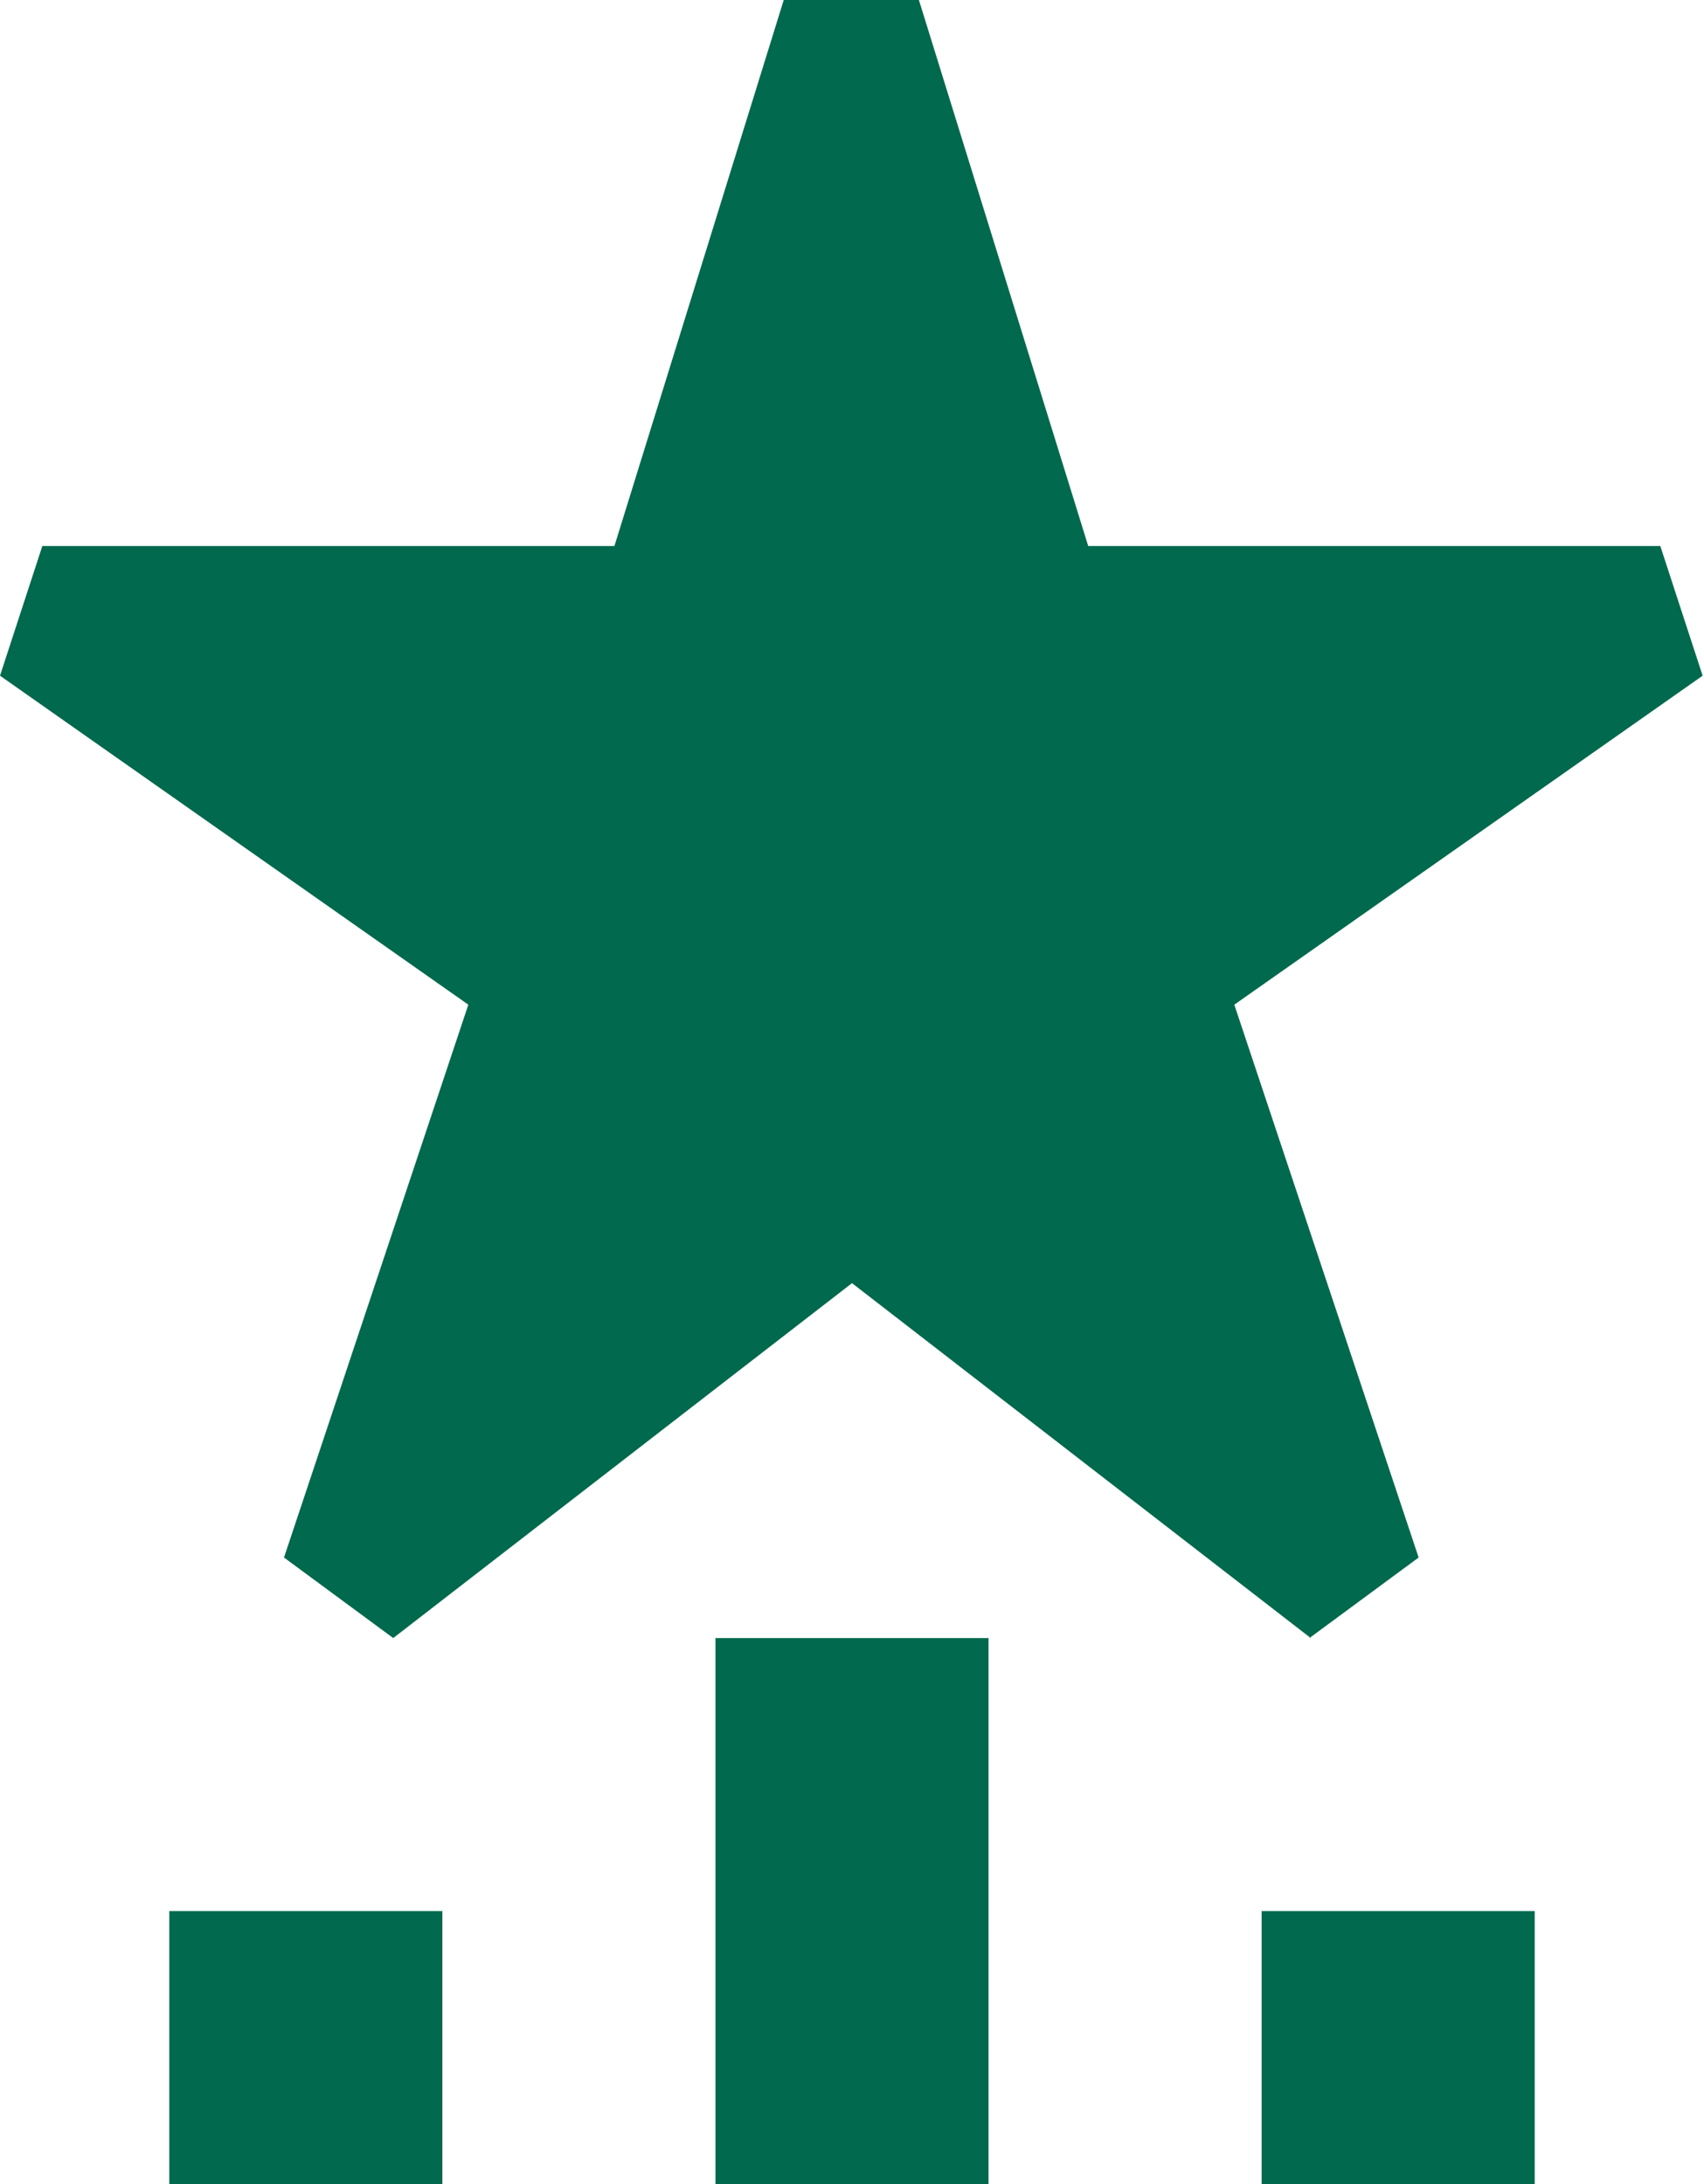
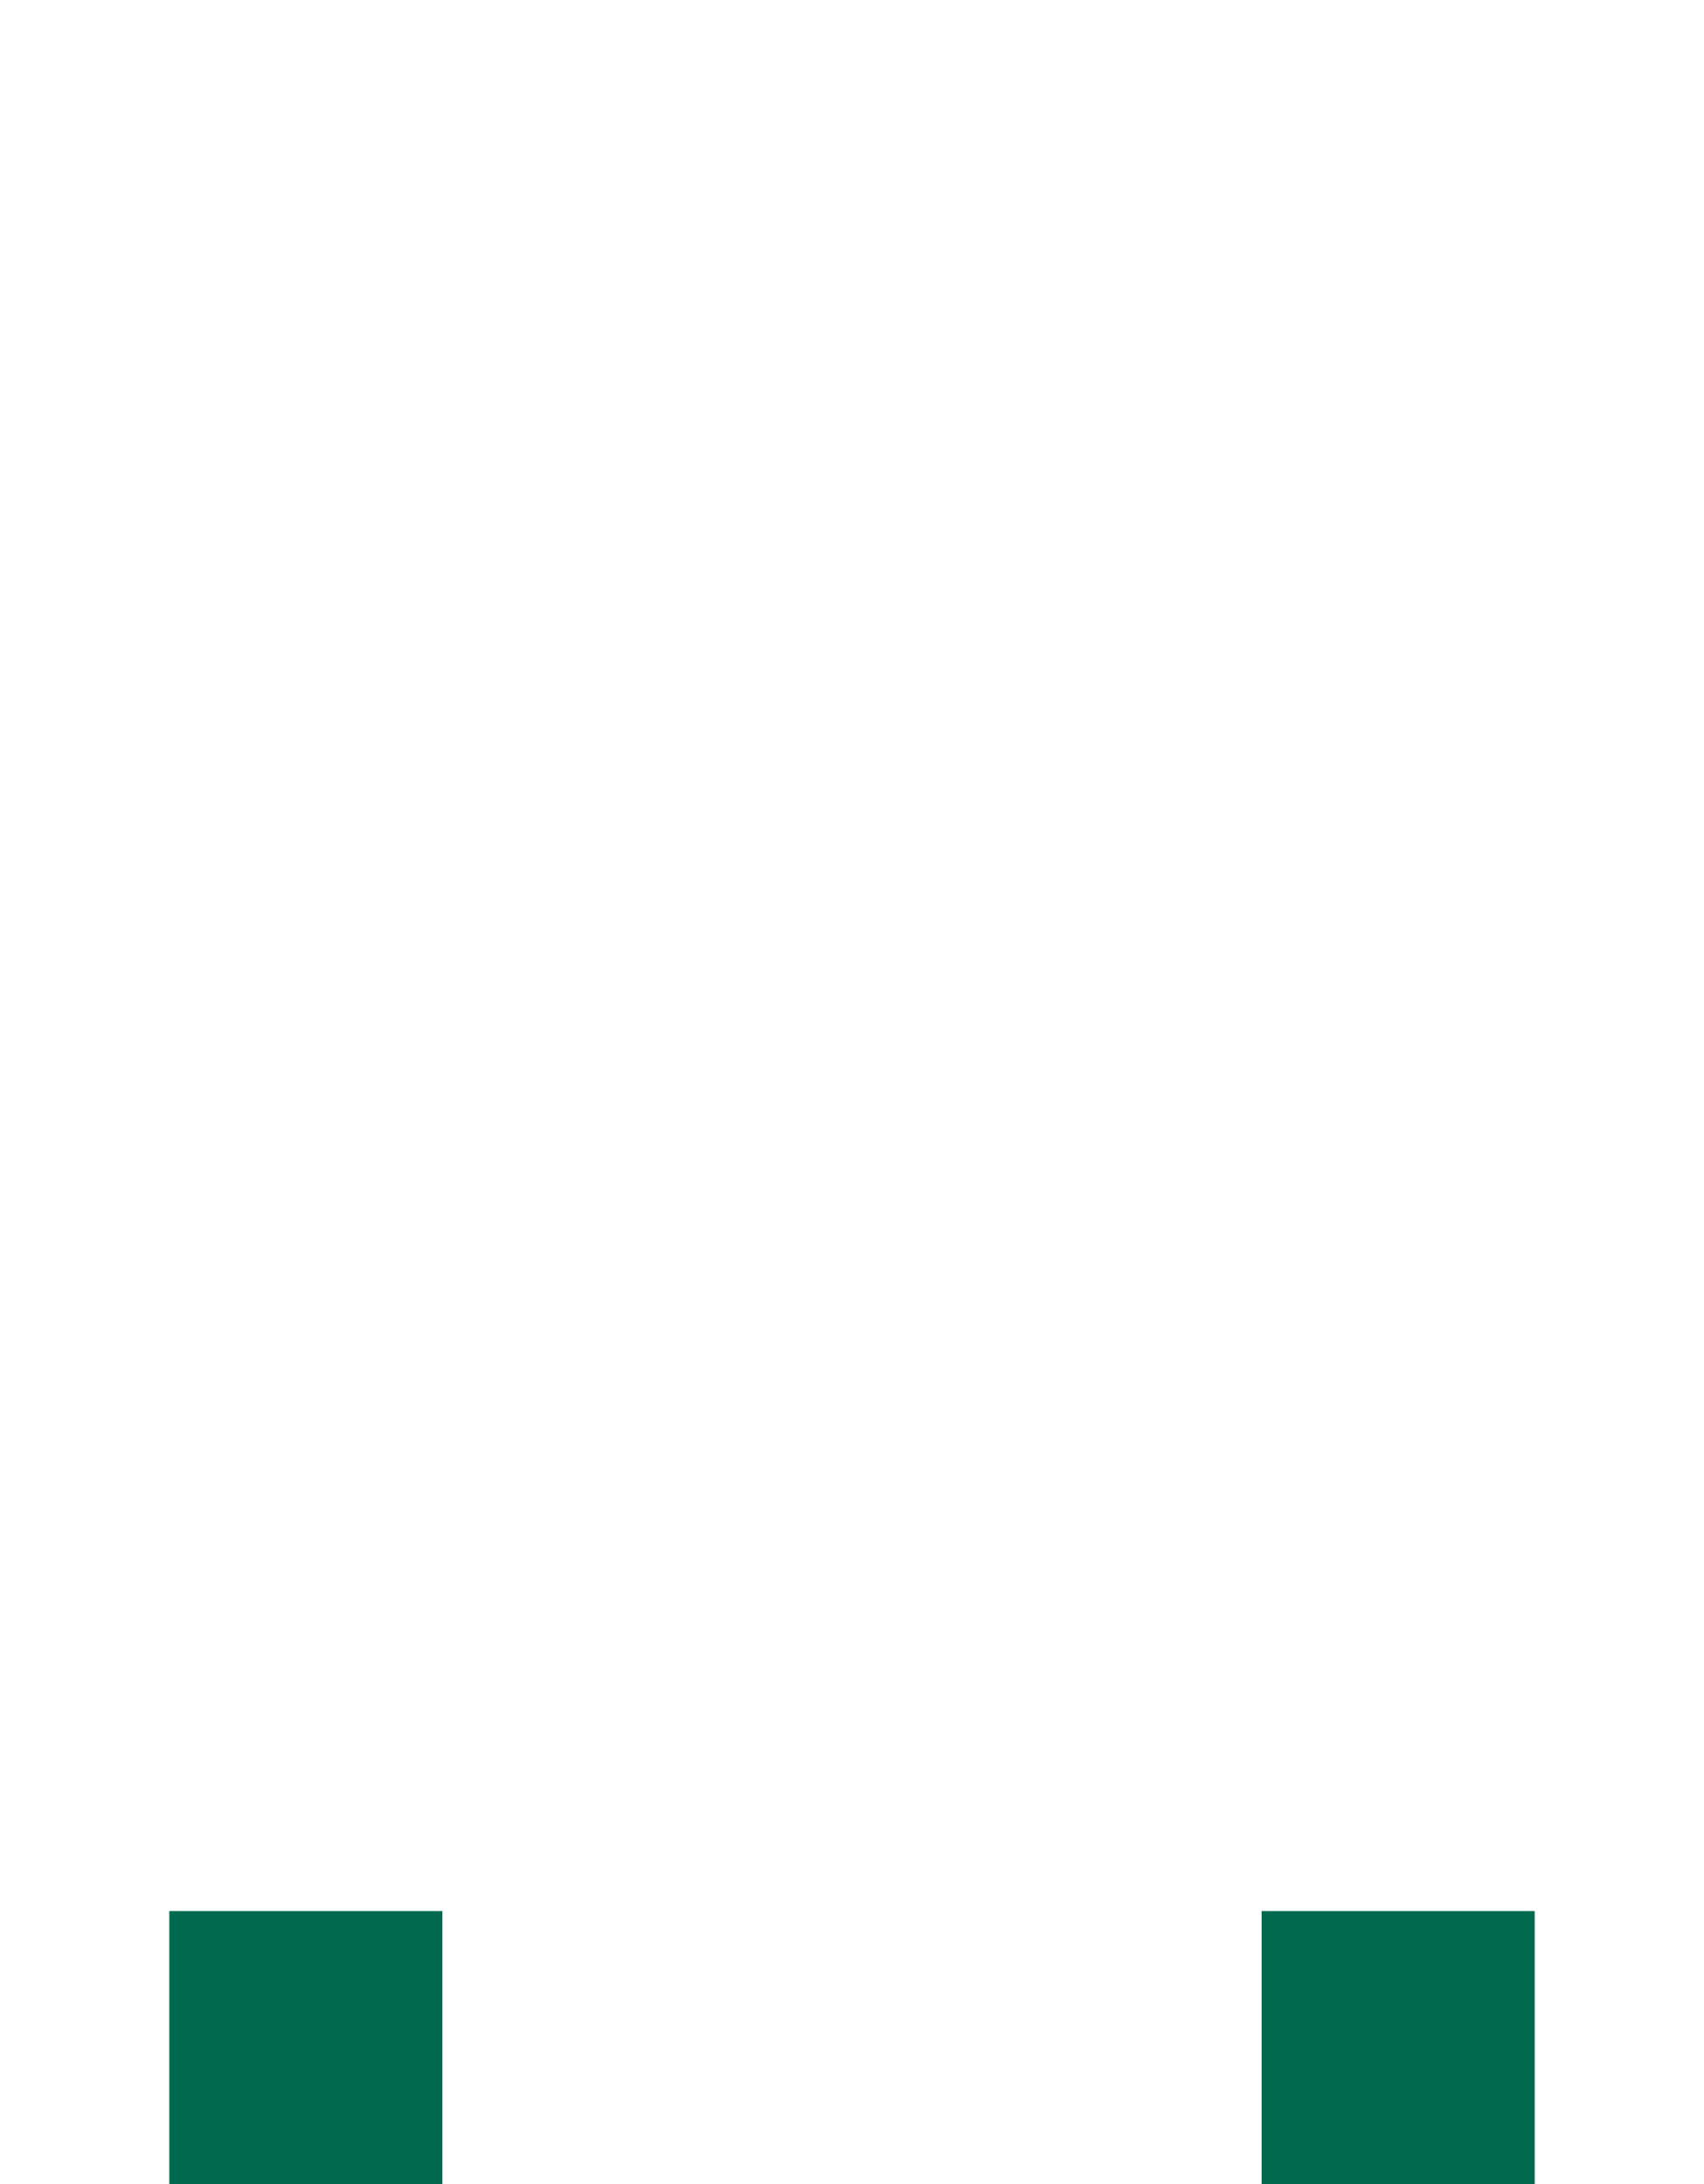
<svg xmlns="http://www.w3.org/2000/svg" id="Ebene_1" viewBox="0 0 12.48 16">
-   <path d="M9.6,12l-3.36-2.6-3.36,2.6-.8-.59,1.35-4.05L0,4.95l.31-.95h4.19L5.74,0h.99l1.24,4h4.19l.31.95-3.43,2.41,1.35,4.05-.8.59Z" style="fill:#01694d;" />
-   <path d="M7.24,16h-2v-4h2v4Z" style="fill:#01694d;" />
  <path d="M9.24,16v-2h2v2h-2Z" style="fill:#01694d;" />
  <path d="M1.24,14v2h2v-2H1.24Z" style="fill:#01694d;" />
</svg>